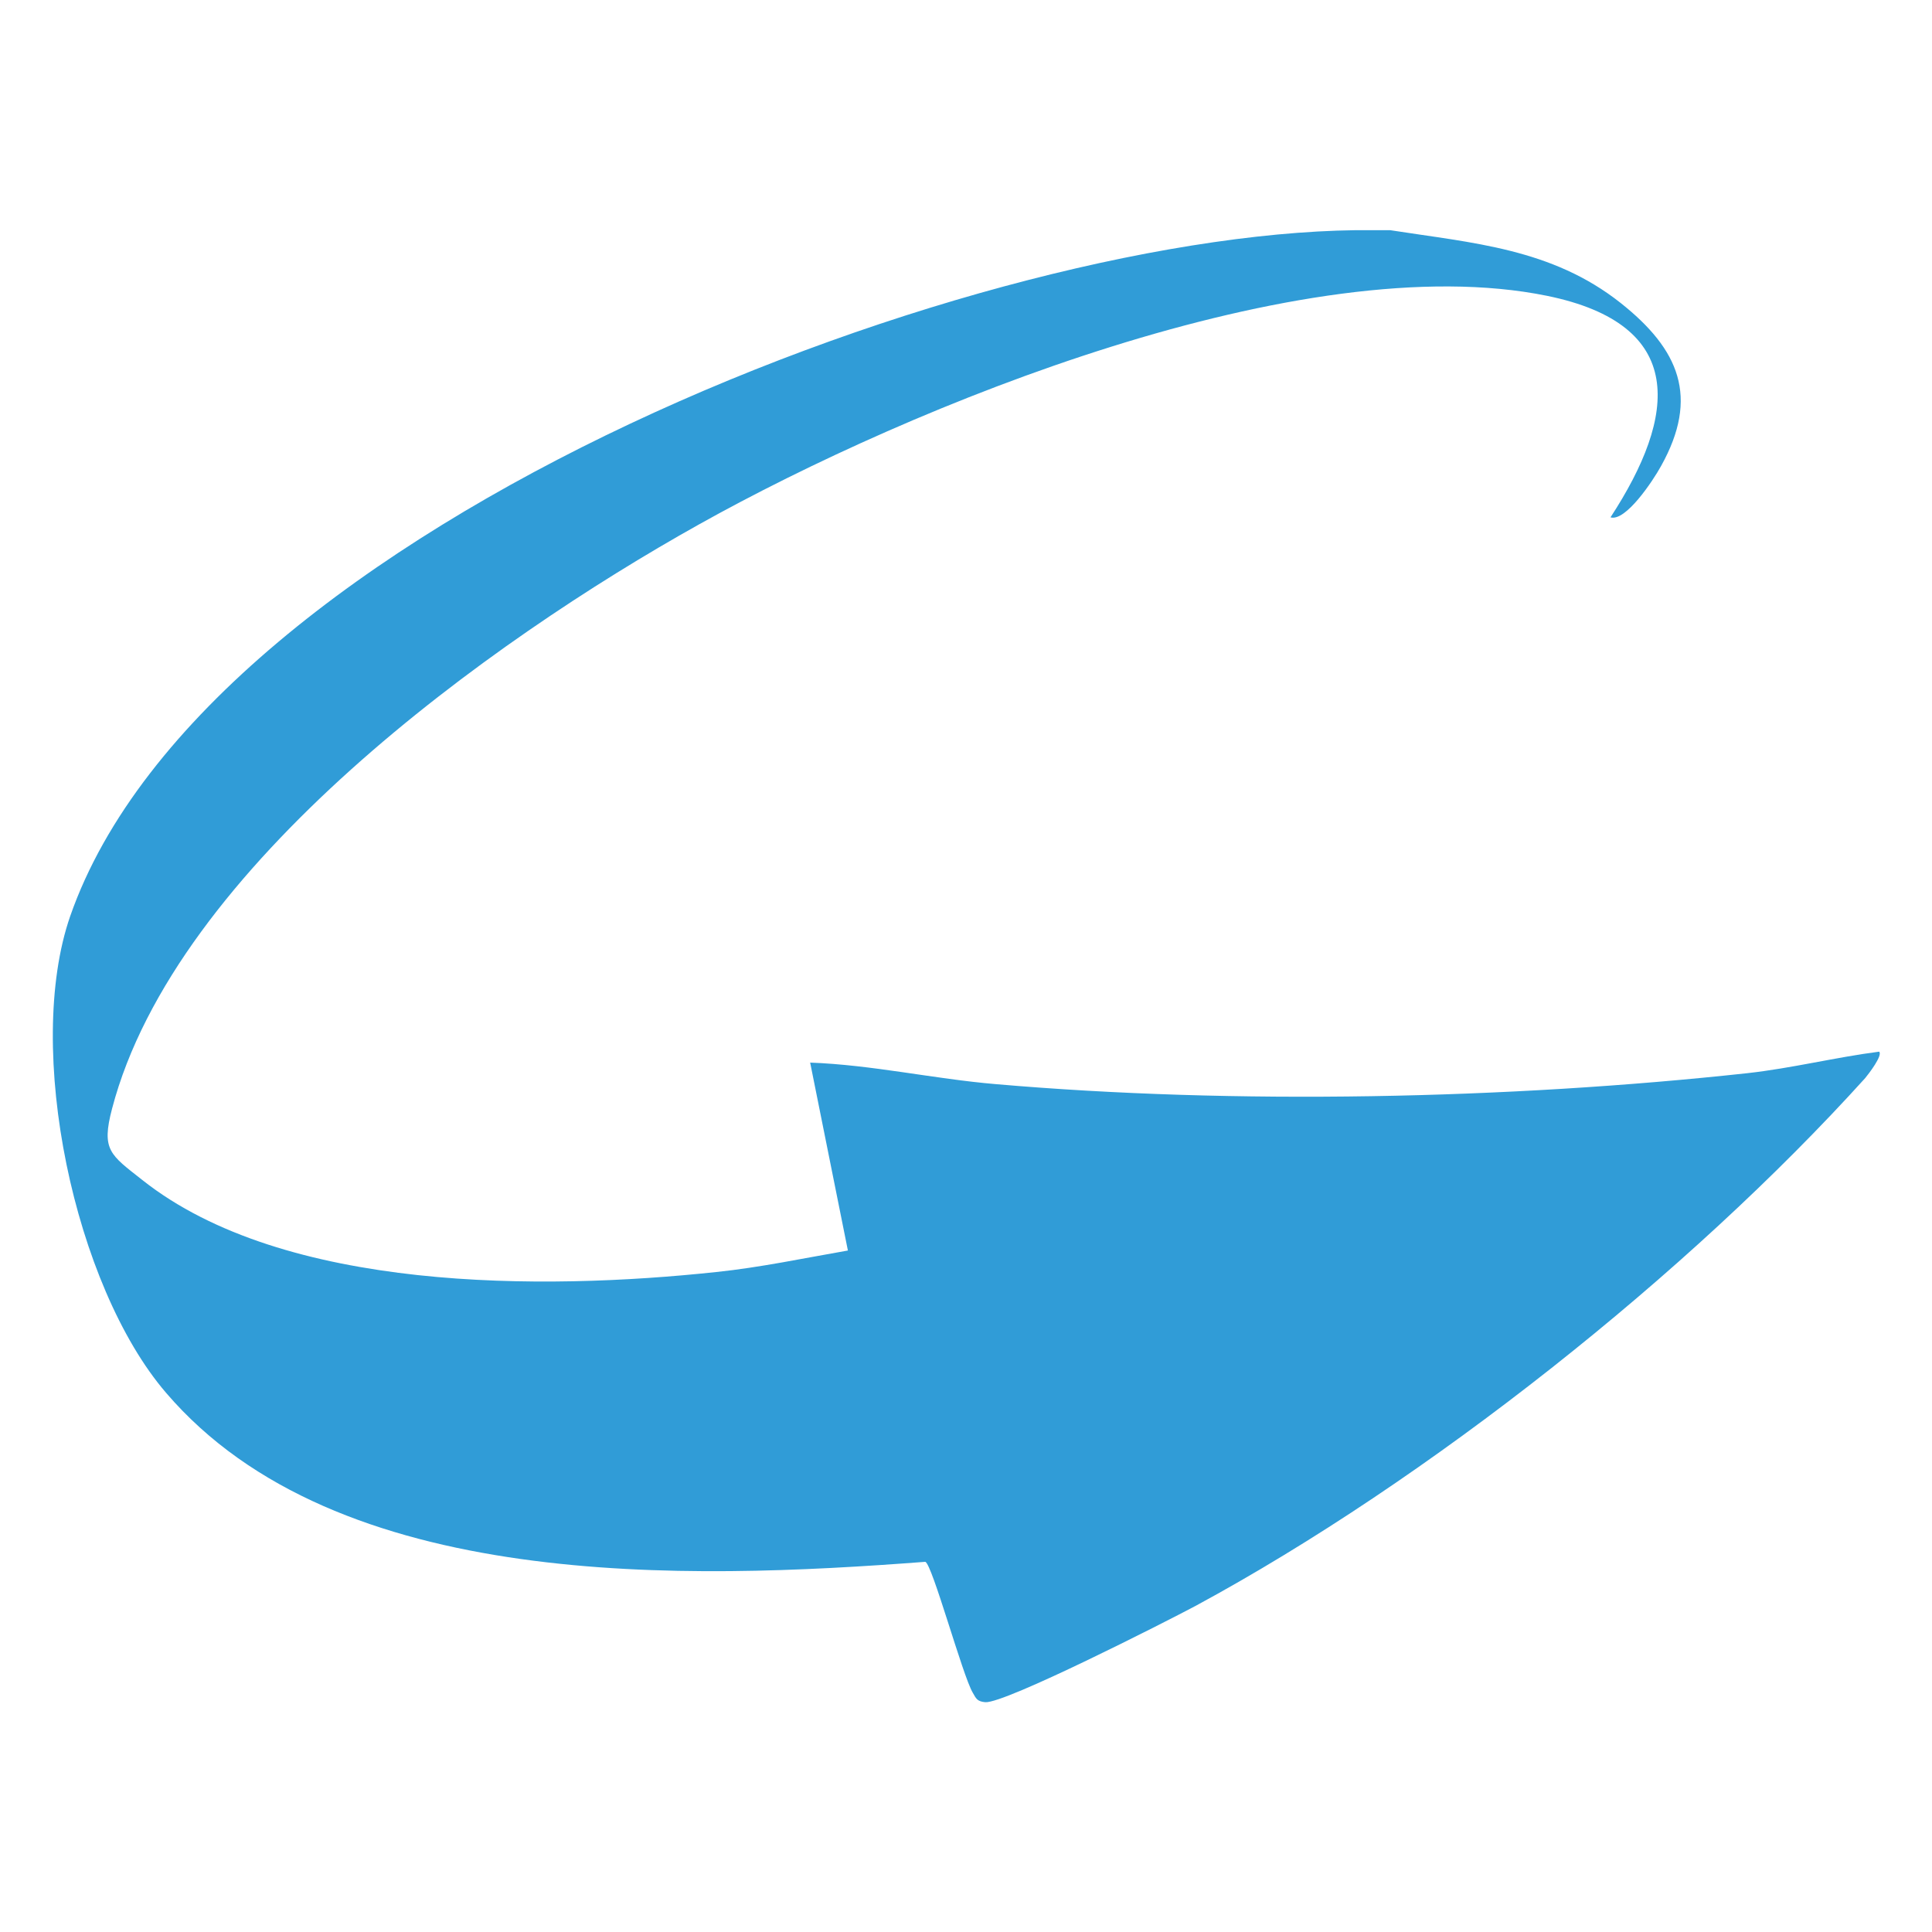
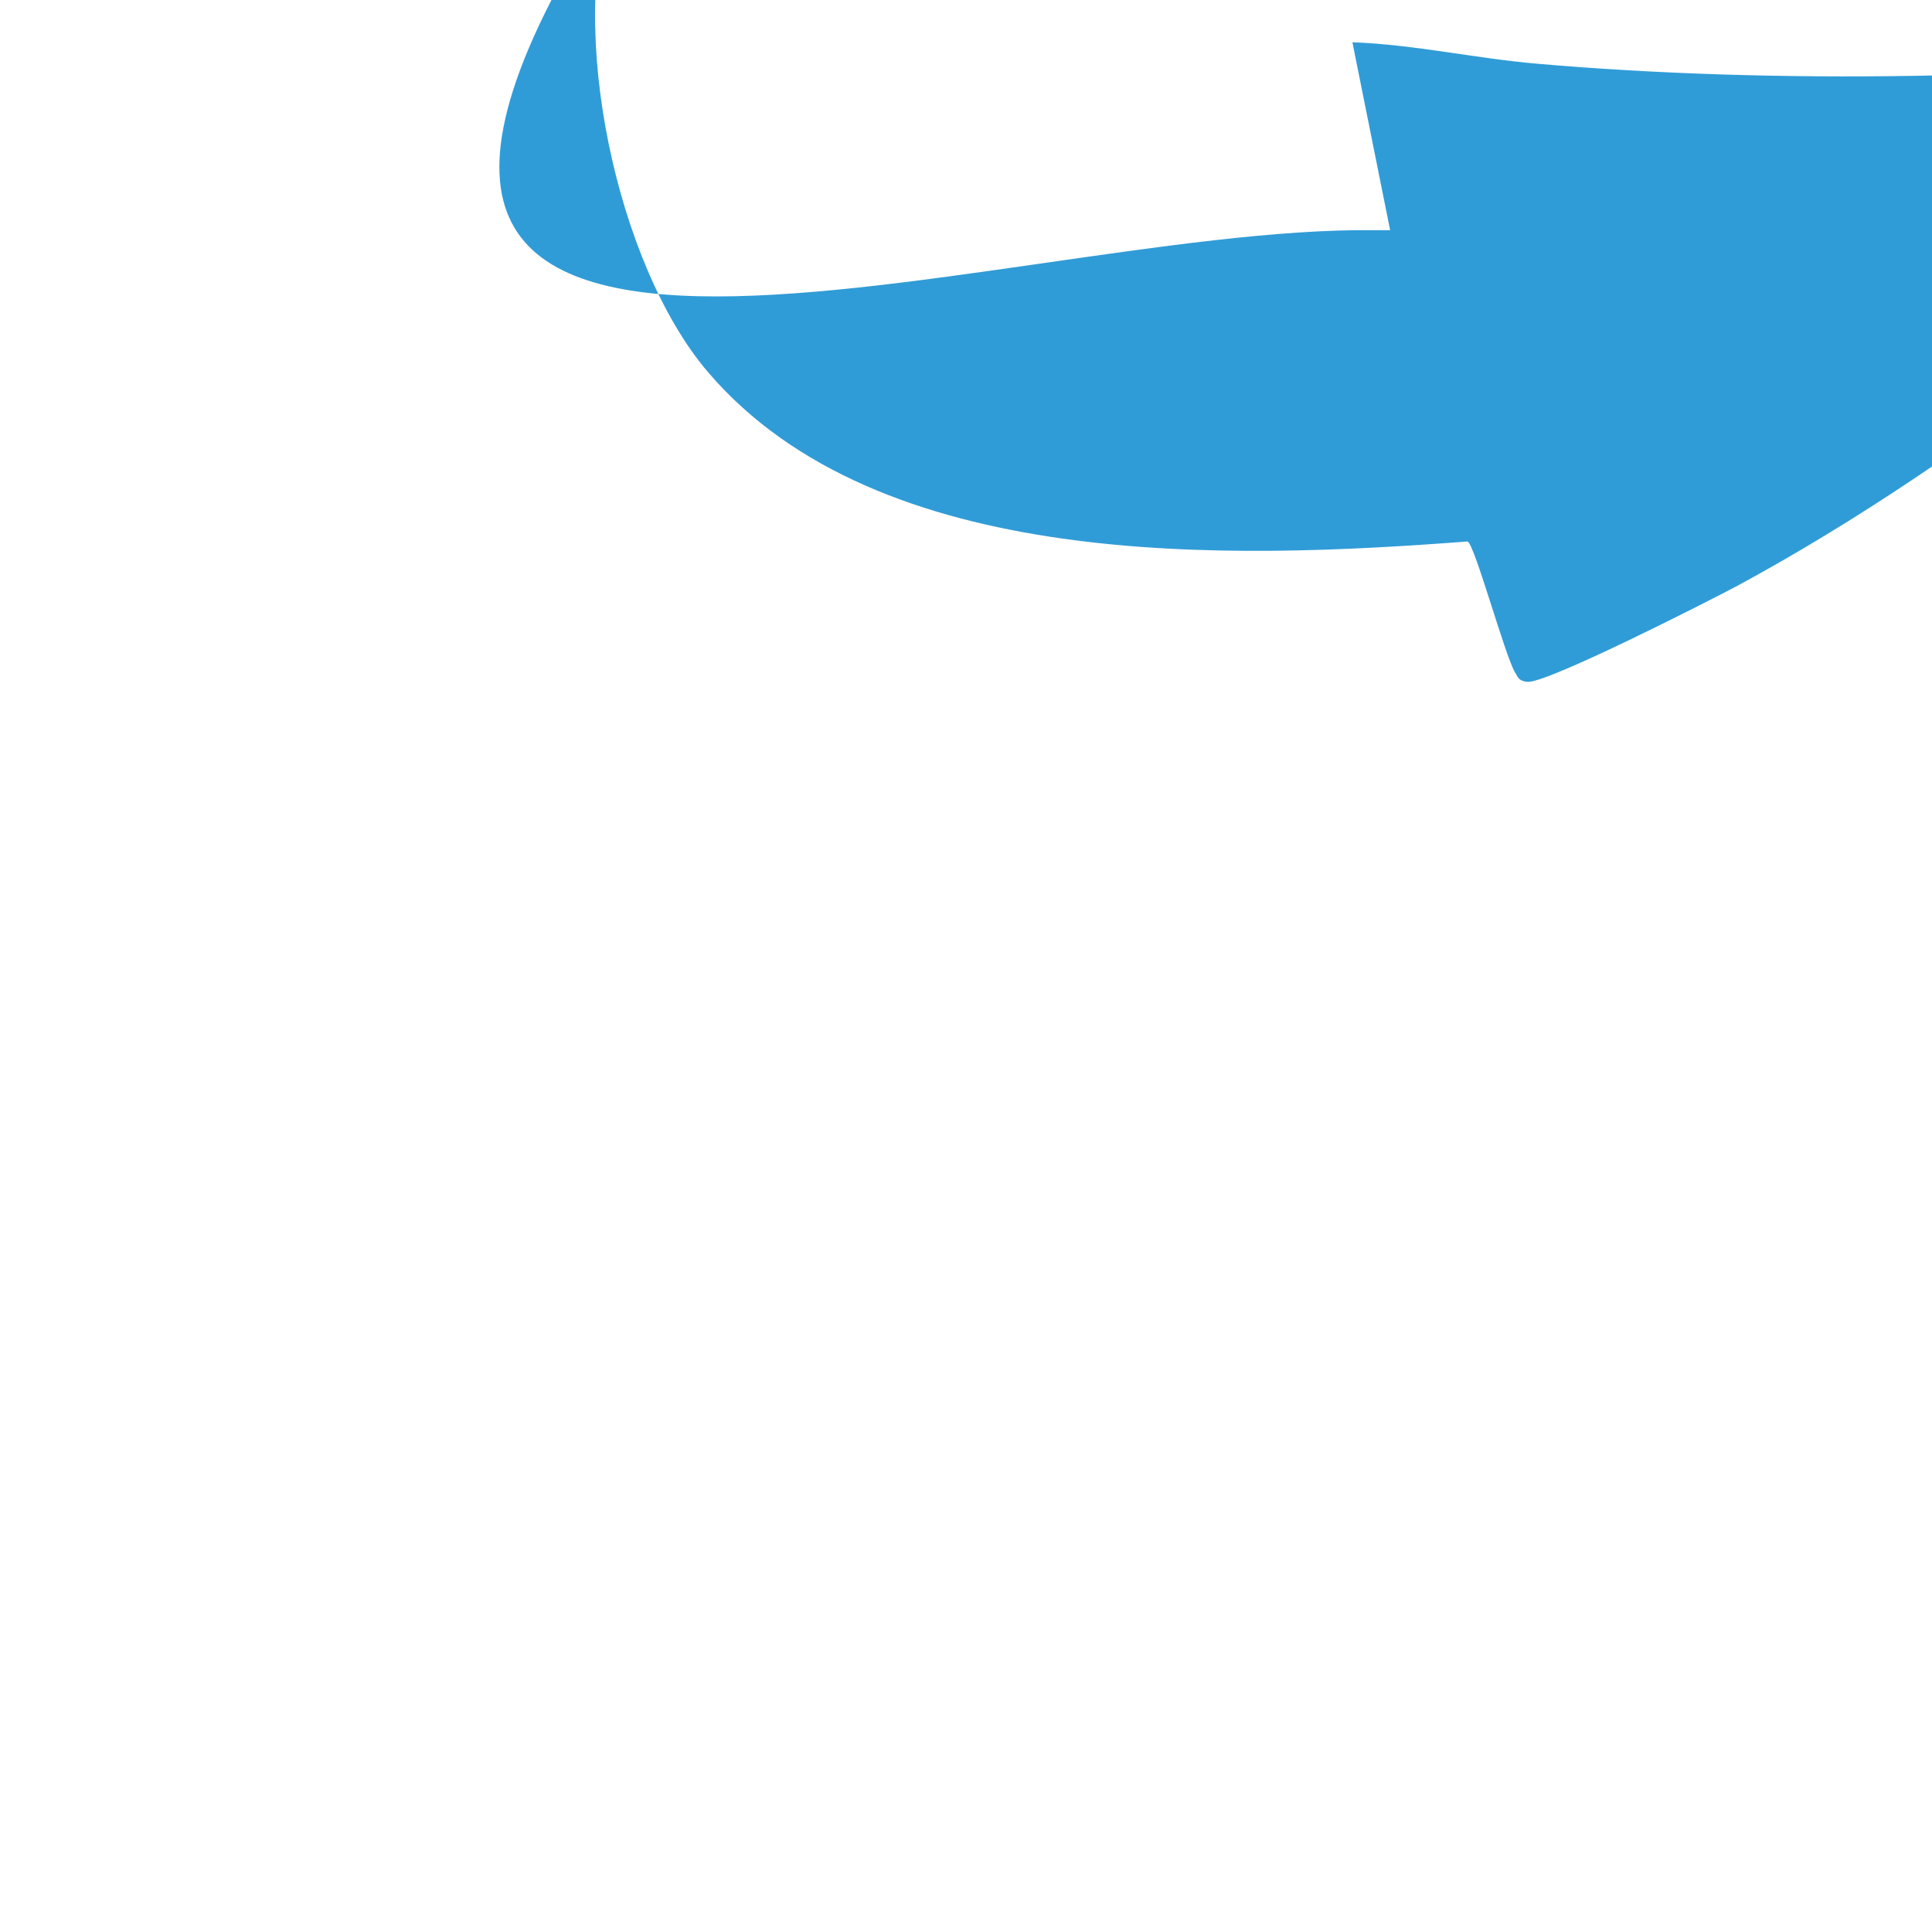
<svg xmlns="http://www.w3.org/2000/svg" id="Layer_2" version="1.1" viewBox="0 0 512 512">
  <defs>
    <style>
      .st0 {
        fill: #309cd7;
      }
    </style>
  </defs>
  <g id="Layer_1-2">
-     <path class="st0" d="M368.4,61c21.8,3.4,42.8,4.8,61.1,19.3,15.5,12.3,20.9,24.9,10.7,43.2-2.2,4-9.4,14.8-13.4,13.6,17.7-27.1,20.3-51.1-16.8-58.7-64.8-13.2-168.1,28.9-224.8,60.6-55.3,30.9-138.7,90.7-155.5,154.8-2.9,11-.5,12.2,8,18.9,37.6,29.8,106.3,29.3,152.1,24.4,11.6-1.2,23.4-3.7,34.9-5.7l-10-49.8c16.4.6,32.7,4.3,49.1,5.7,63.4,5.5,135.9,4,199.3-2.9,11.7-1.3,23.3-4.2,34.9-5.7,1,1-2.8,5.9-3.7,7-46.9,51.9-115.9,106.6-177.5,139.9-7.7,4.1-50.5,25.9-55.7,25.5-2.1-.2-2.4-.9-3.3-2.5-2.7-4.5-10.8-34.3-12.6-34.7-63.2,4.8-155.9,8.1-201.2-44.8-24.3-28.3-37.6-91.1-25.4-126.3C55,138.4,262.7,59.8,364.1,61h4.3,0Z" />
+     <path class="st0" d="M368.4,61l-10-49.8c16.4.6,32.7,4.3,49.1,5.7,63.4,5.5,135.9,4,199.3-2.9,11.7-1.3,23.3-4.2,34.9-5.7,1,1-2.8,5.9-3.7,7-46.9,51.9-115.9,106.6-177.5,139.9-7.7,4.1-50.5,25.9-55.7,25.5-2.1-.2-2.4-.9-3.3-2.5-2.7-4.5-10.8-34.3-12.6-34.7-63.2,4.8-155.9,8.1-201.2-44.8-24.3-28.3-37.6-91.1-25.4-126.3C55,138.4,262.7,59.8,364.1,61h4.3,0Z" />
  </g>
</svg>